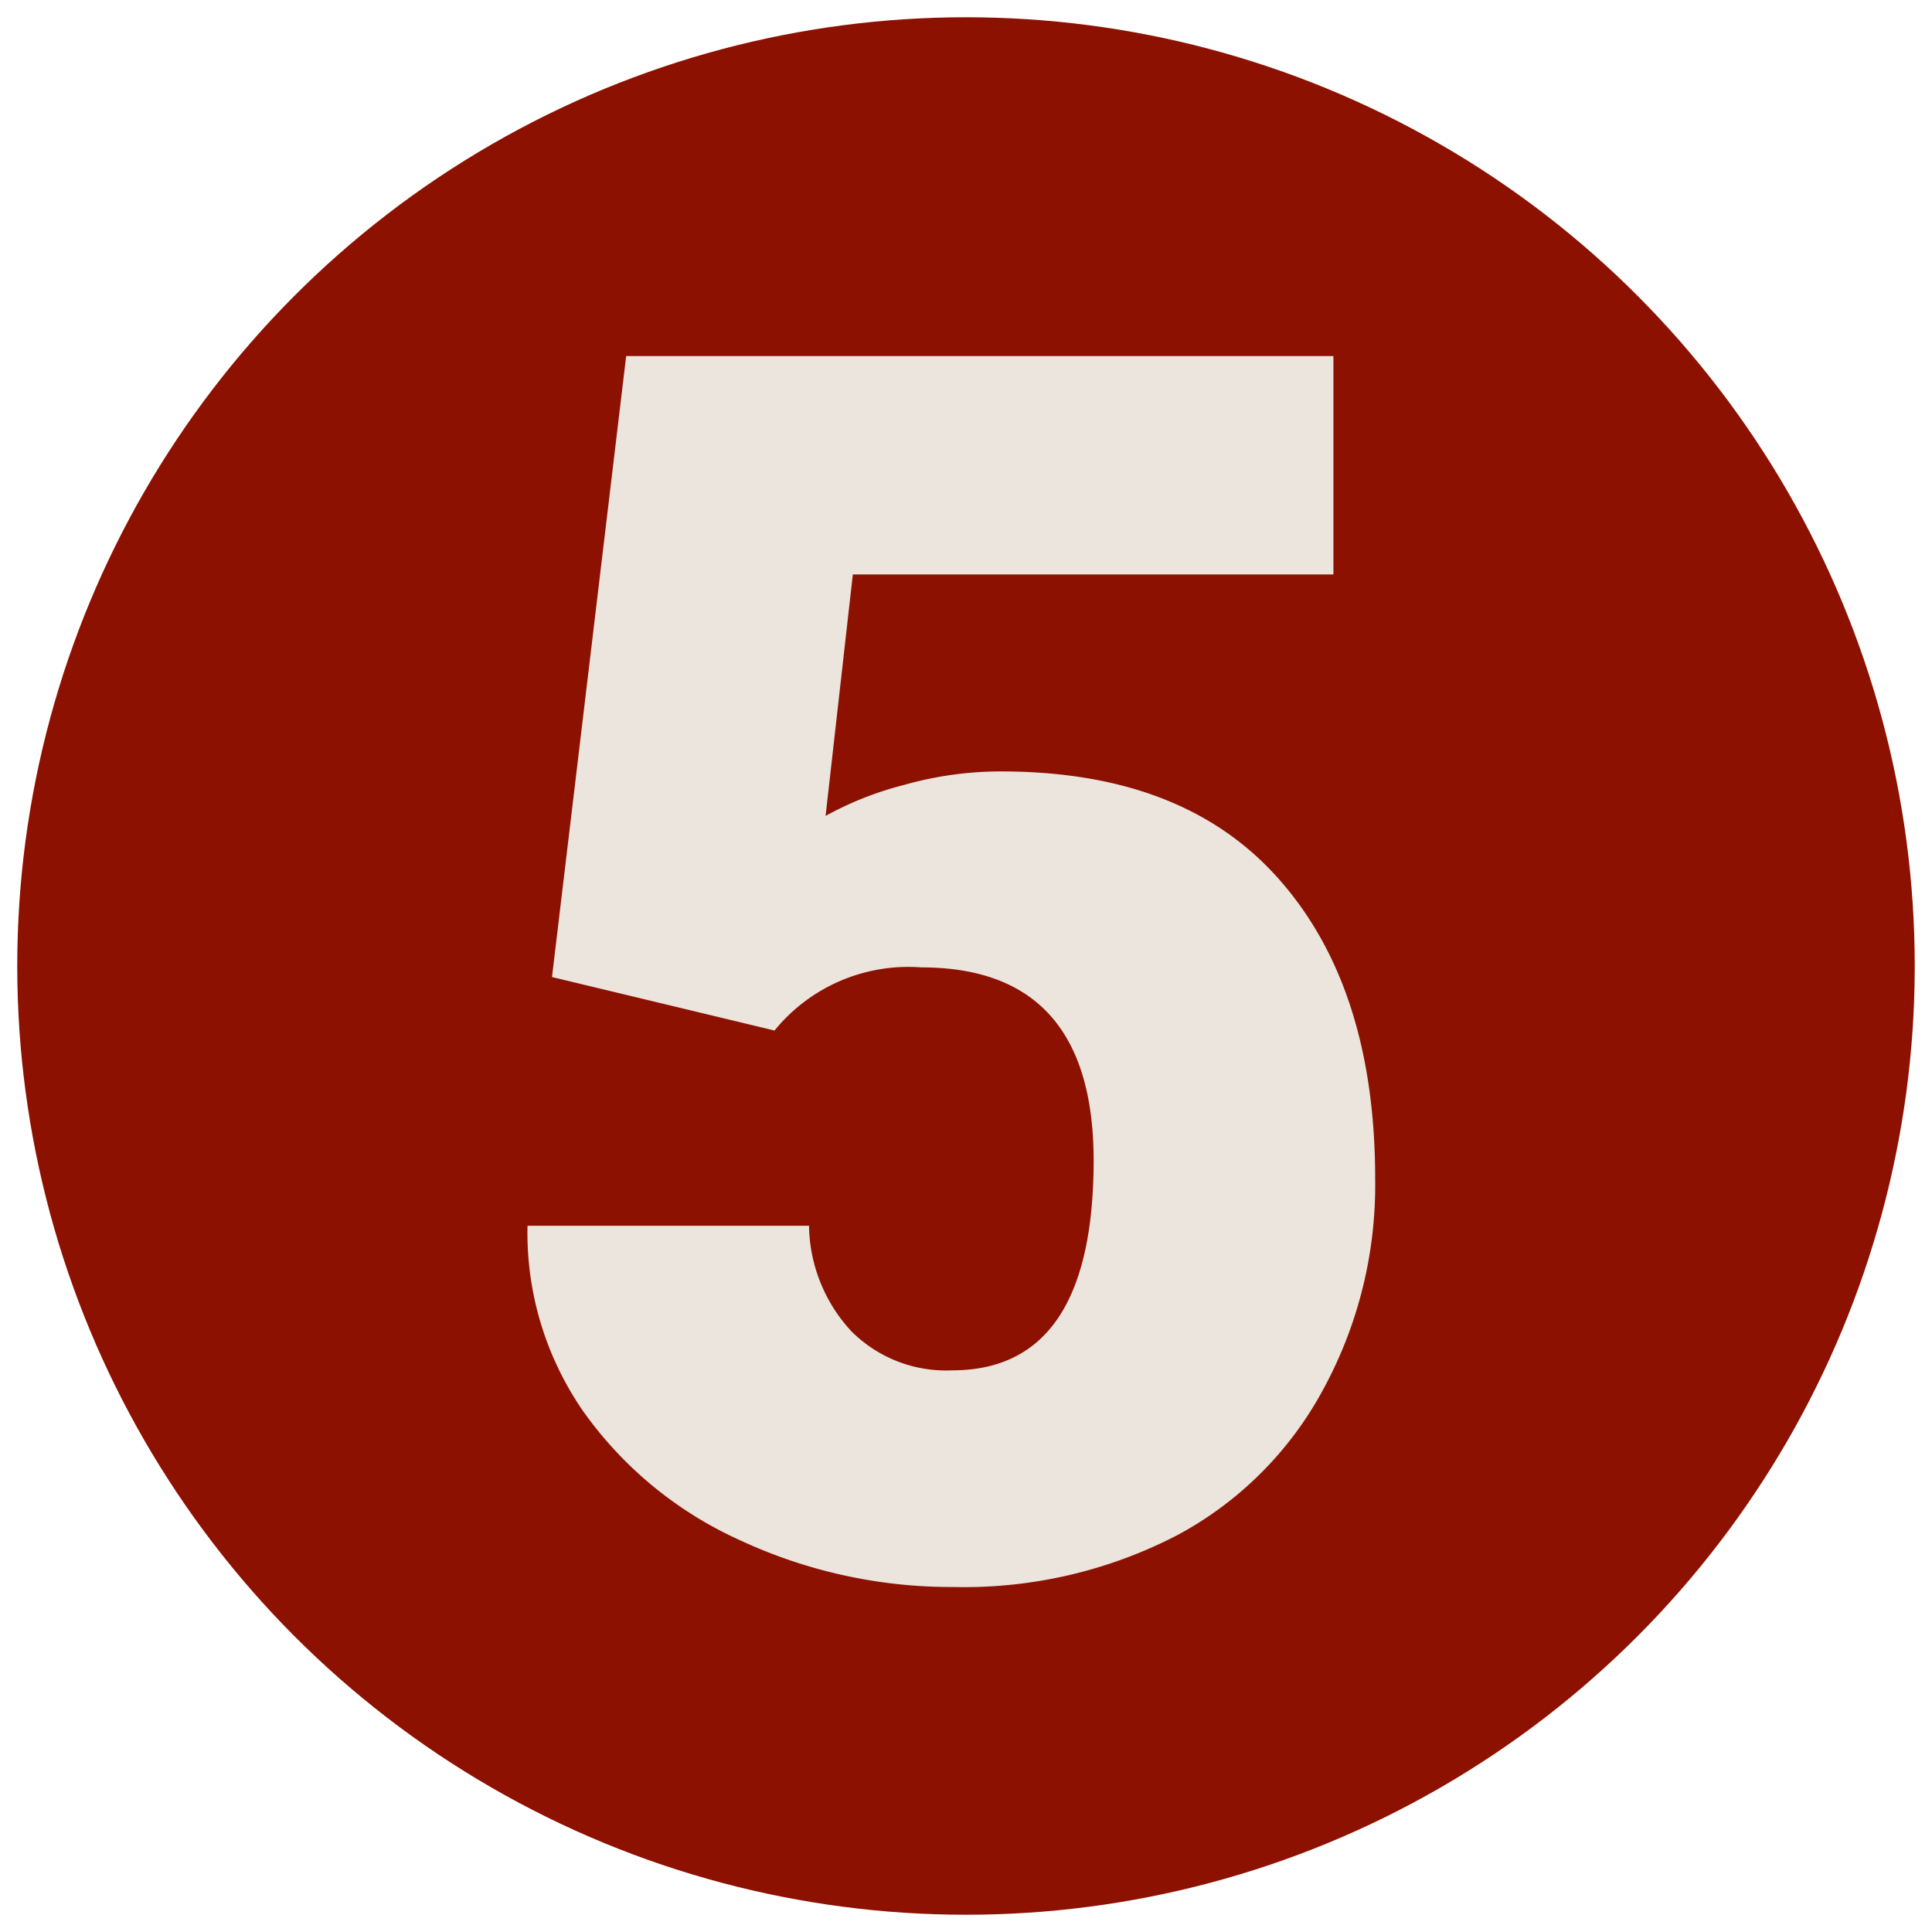
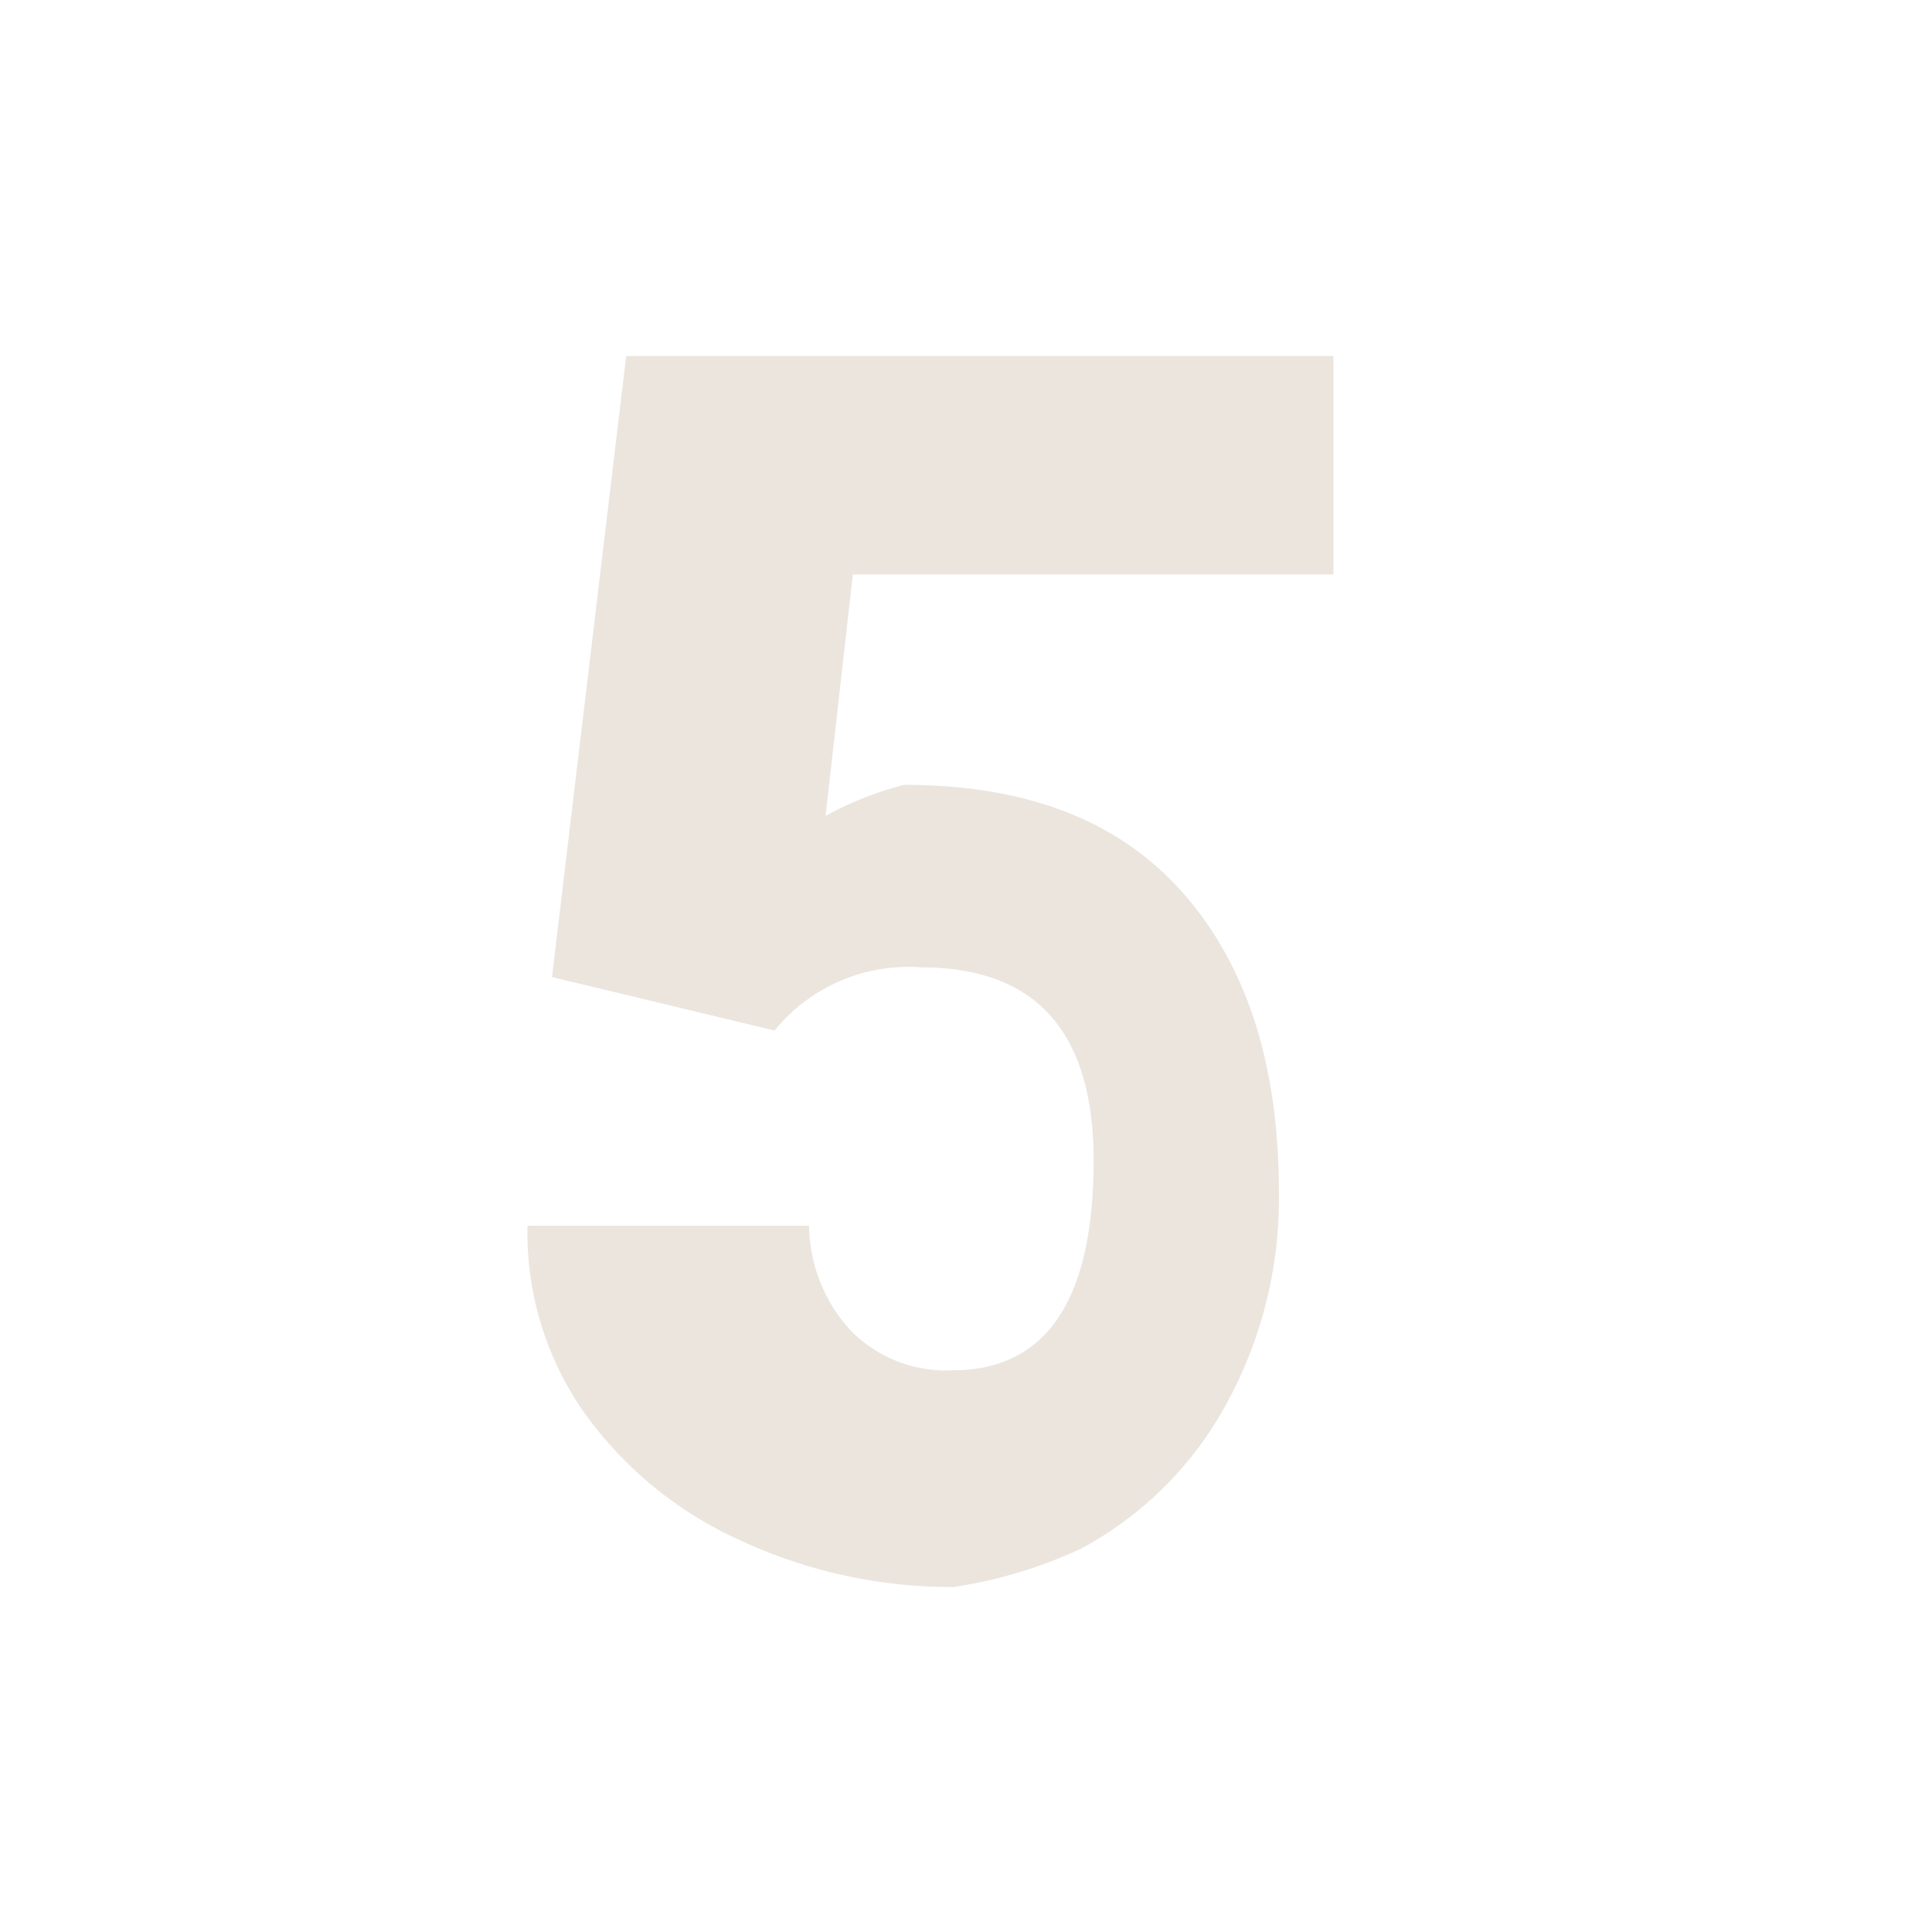
<svg xmlns="http://www.w3.org/2000/svg" viewBox="0 0 56 56">
  <g id="piny">
-     <circle cx="28" cy="28" r="27.5" style="fill:#8d1100" />
-     <path d="M16,28.32l2.15-18H38.65v6.33H24.72l-.79,7a9.65,9.65,0,0,1,2.28-.9A10.33,10.33,0,0,1,29,22.36c3.49,0,6.18,1,8.05,3.1s2.81,5,2.81,8.71a12.38,12.38,0,0,1-1.51,6.11,10.36,10.36,0,0,1-4.23,4.22A13.41,13.41,0,0,1,27.64,46a14.51,14.51,0,0,1-6.2-1.36,11.23,11.23,0,0,1-4.54-3.74,9.09,9.09,0,0,1-1.61-5.37h8.16a4.59,4.59,0,0,0,1.23,3.06,3.88,3.88,0,0,0,2.92,1.13q4.09,0,4.1-6.07,0-5.61-5-5.61a5,5,0,0,0-4.25,1.83Z" style="fill:#ebe5de" />
+     <path d="M16,28.32l2.15-18H38.65v6.33H24.72l-.79,7a9.65,9.65,0,0,1,2.28-.9c3.49,0,6.18,1,8.05,3.1s2.81,5,2.81,8.71a12.38,12.38,0,0,1-1.51,6.11,10.36,10.36,0,0,1-4.23,4.22A13.41,13.41,0,0,1,27.64,46a14.51,14.51,0,0,1-6.2-1.36,11.23,11.23,0,0,1-4.54-3.74,9.09,9.09,0,0,1-1.61-5.37h8.16a4.59,4.59,0,0,0,1.23,3.06,3.88,3.88,0,0,0,2.92,1.13q4.09,0,4.1-6.07,0-5.61-5-5.61a5,5,0,0,0-4.25,1.83Z" style="fill:#ebe5de" />
  </g>
</svg>